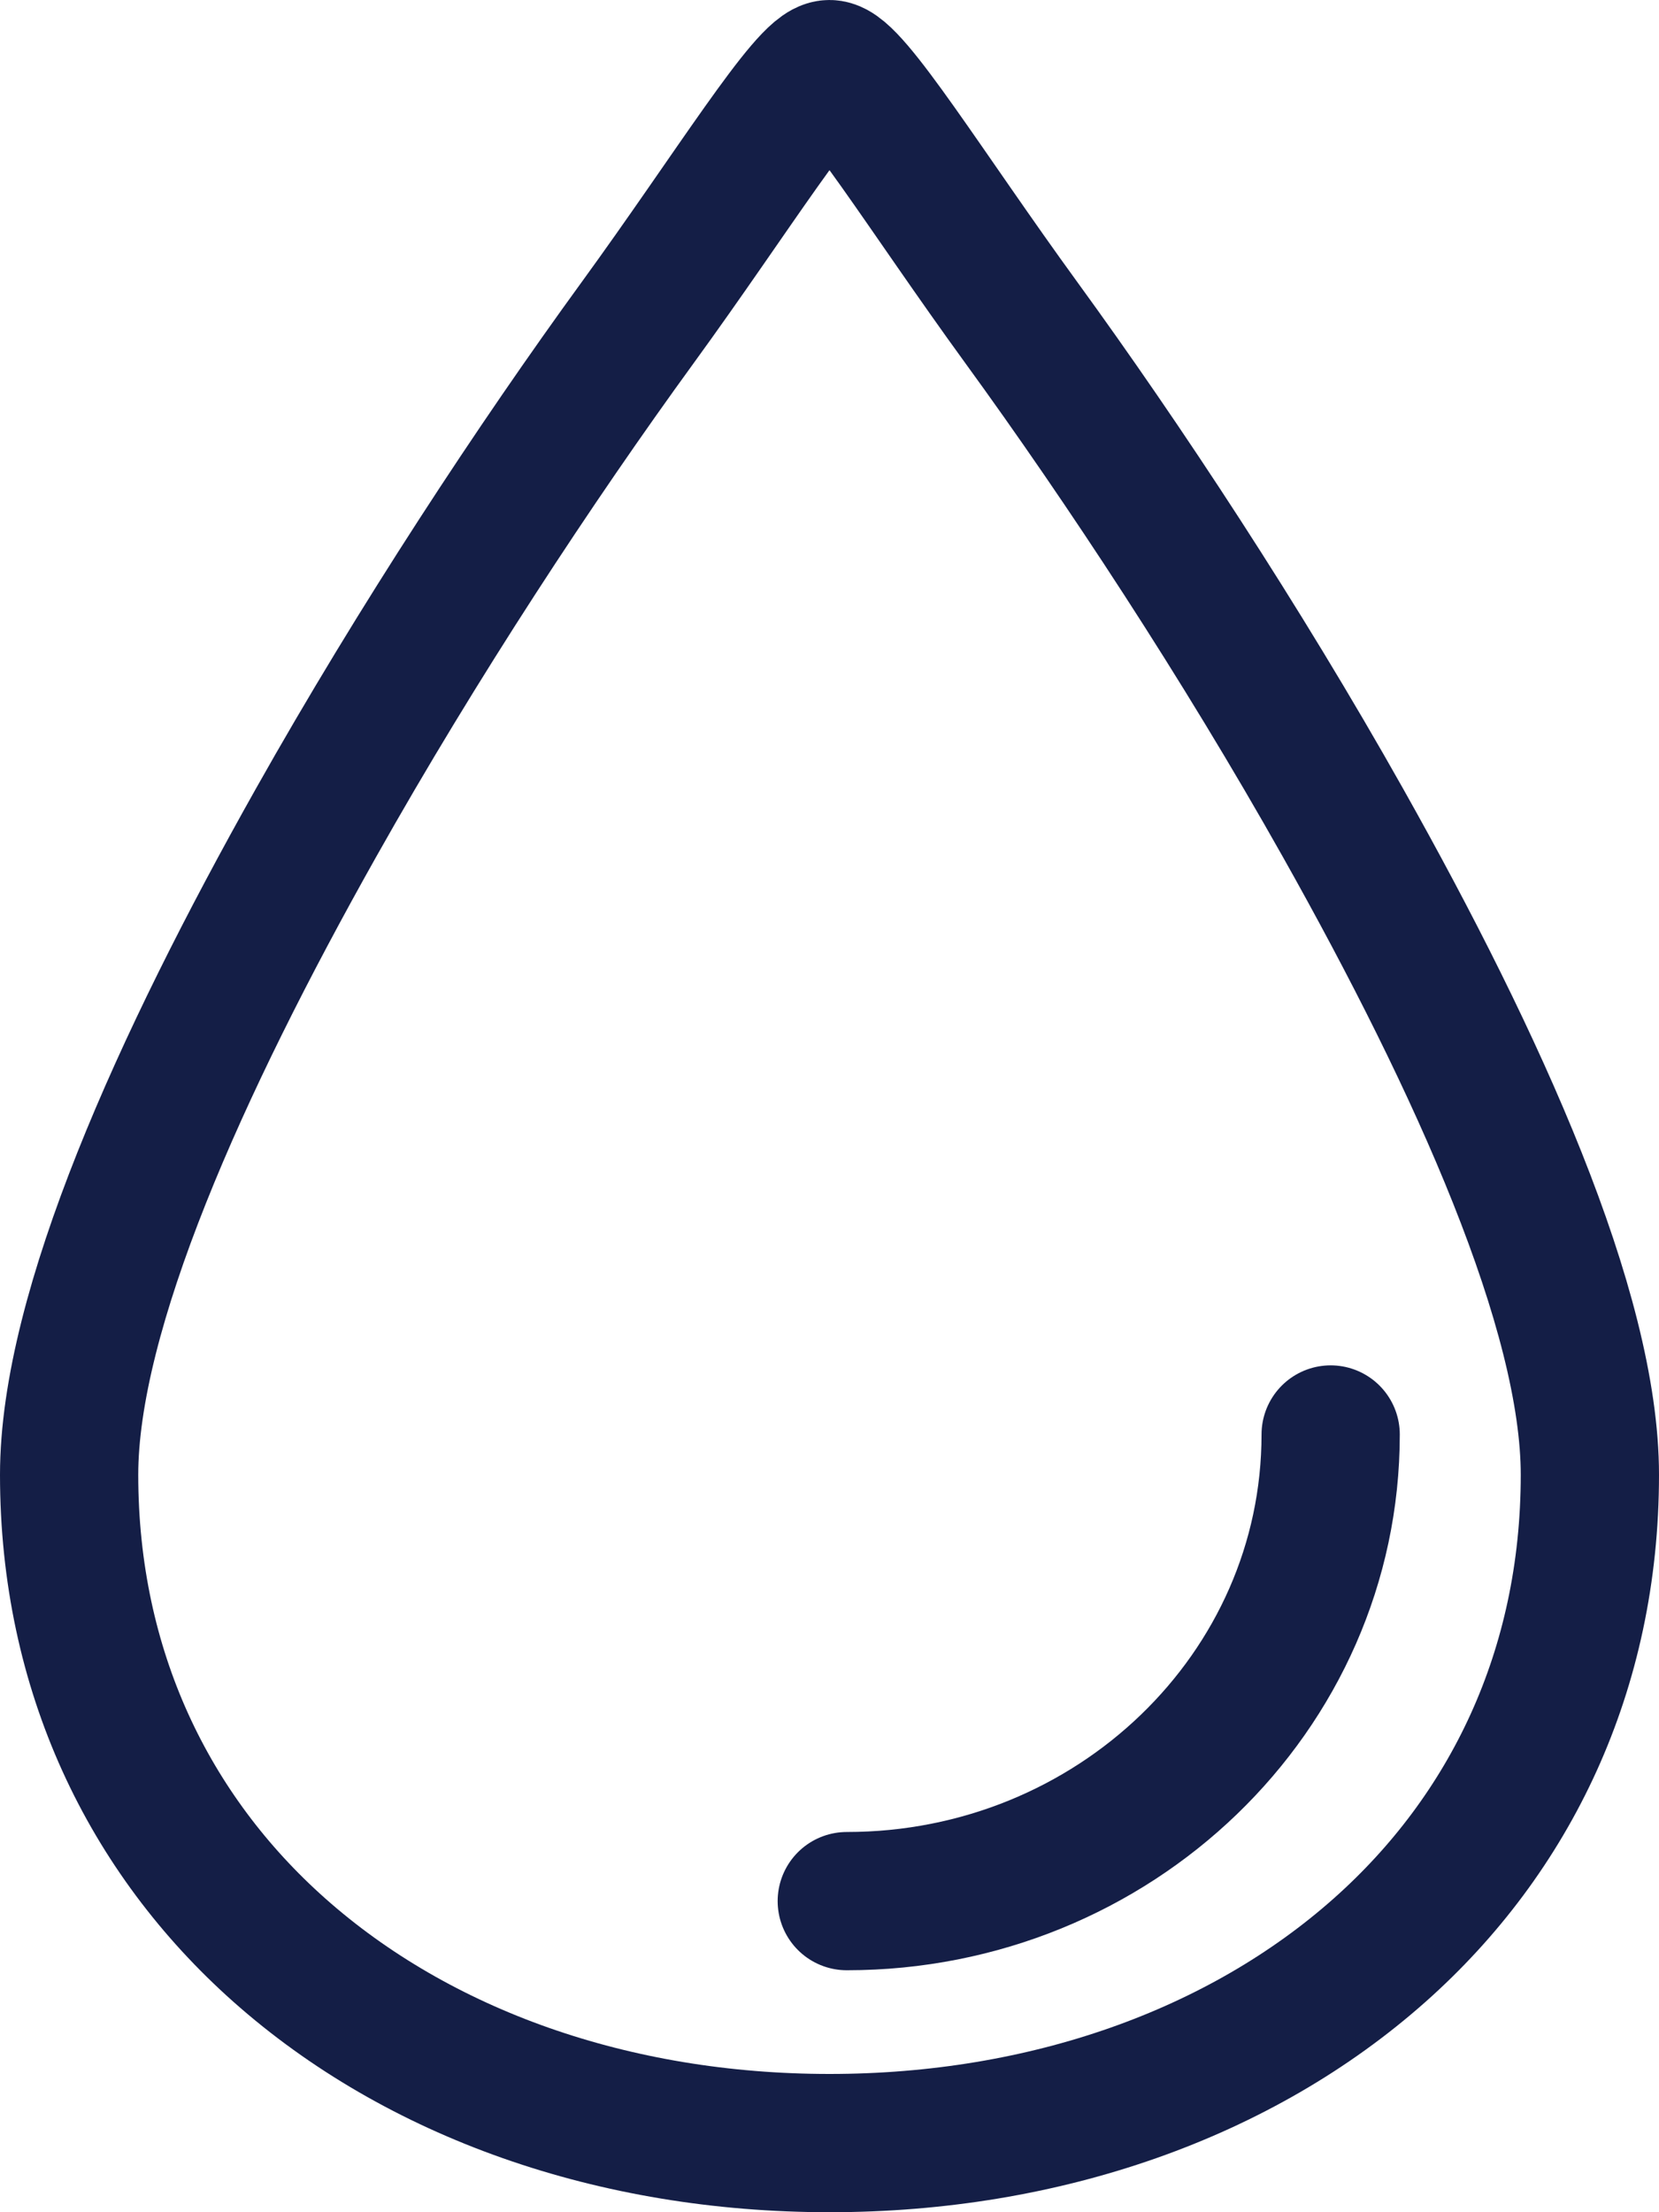
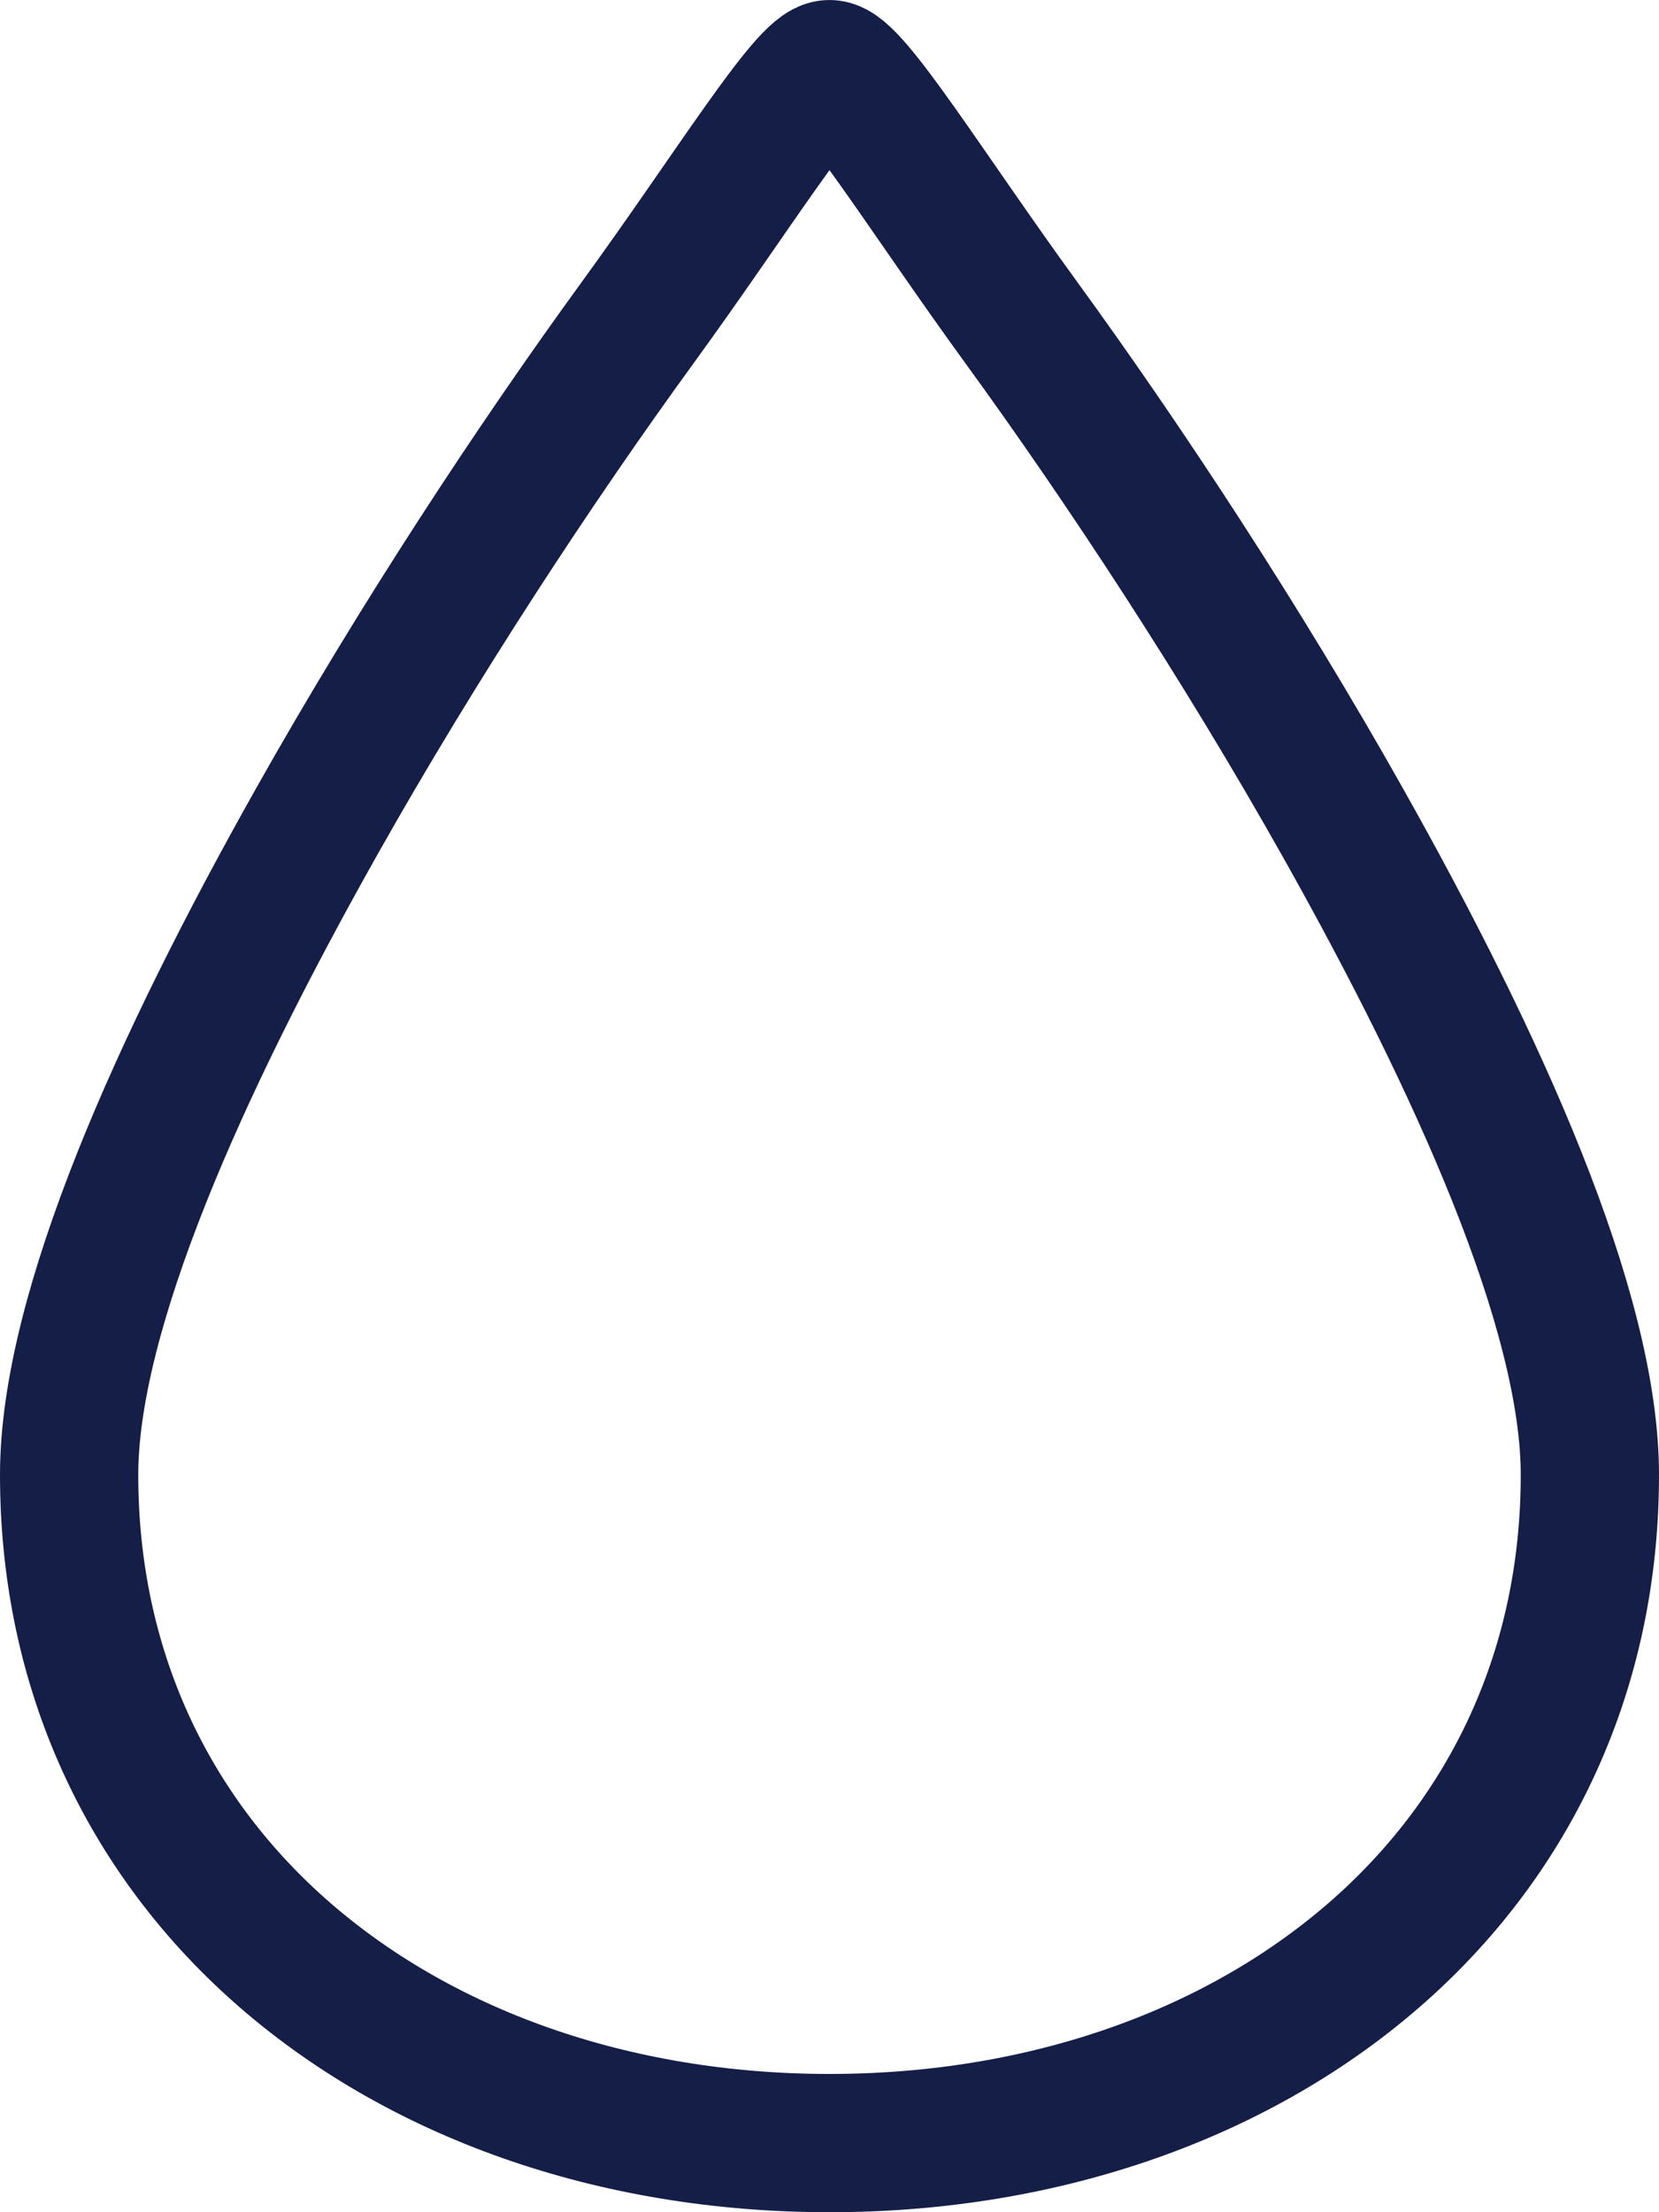
<svg xmlns="http://www.w3.org/2000/svg" width="96px" height="128px" viewBox="0 0 96 128" version="1.1">
  <title>water</title>
  <g id="SketchAppSources.com" stroke="none" stroke-width="1" fill="none" fill-rule="evenodd">
    <g id="water" stroke="#141E46" stroke-width="8">
      <path d="M48,4 C49.247,4 53.621,11.133 59.104,18.672 C65.001,26.78 71.805,37.104 77.713,47.606 C85.57,61.575 92,75.846 92,85.333 C92,96.668 87.381,106.128 79.845,112.827 C71.79,119.987 60.48,124 48,124 C35.52,124 24.21,119.987 16.155,112.827 C8.619,106.128 4,96.668 4,85.333 C4,75.846 10.43,61.575 18.287,47.606 C24.195,37.104 30.999,26.78 36.896,18.672 C42.379,11.133 46.753,4 48,4 L48,4 Z" id="base" />
-       <path d="M49,110 L49,110 C64.464,110 77,97.912 77,83" id="detail" stroke-linecap="round" />
    </g>
  </g>
</svg>